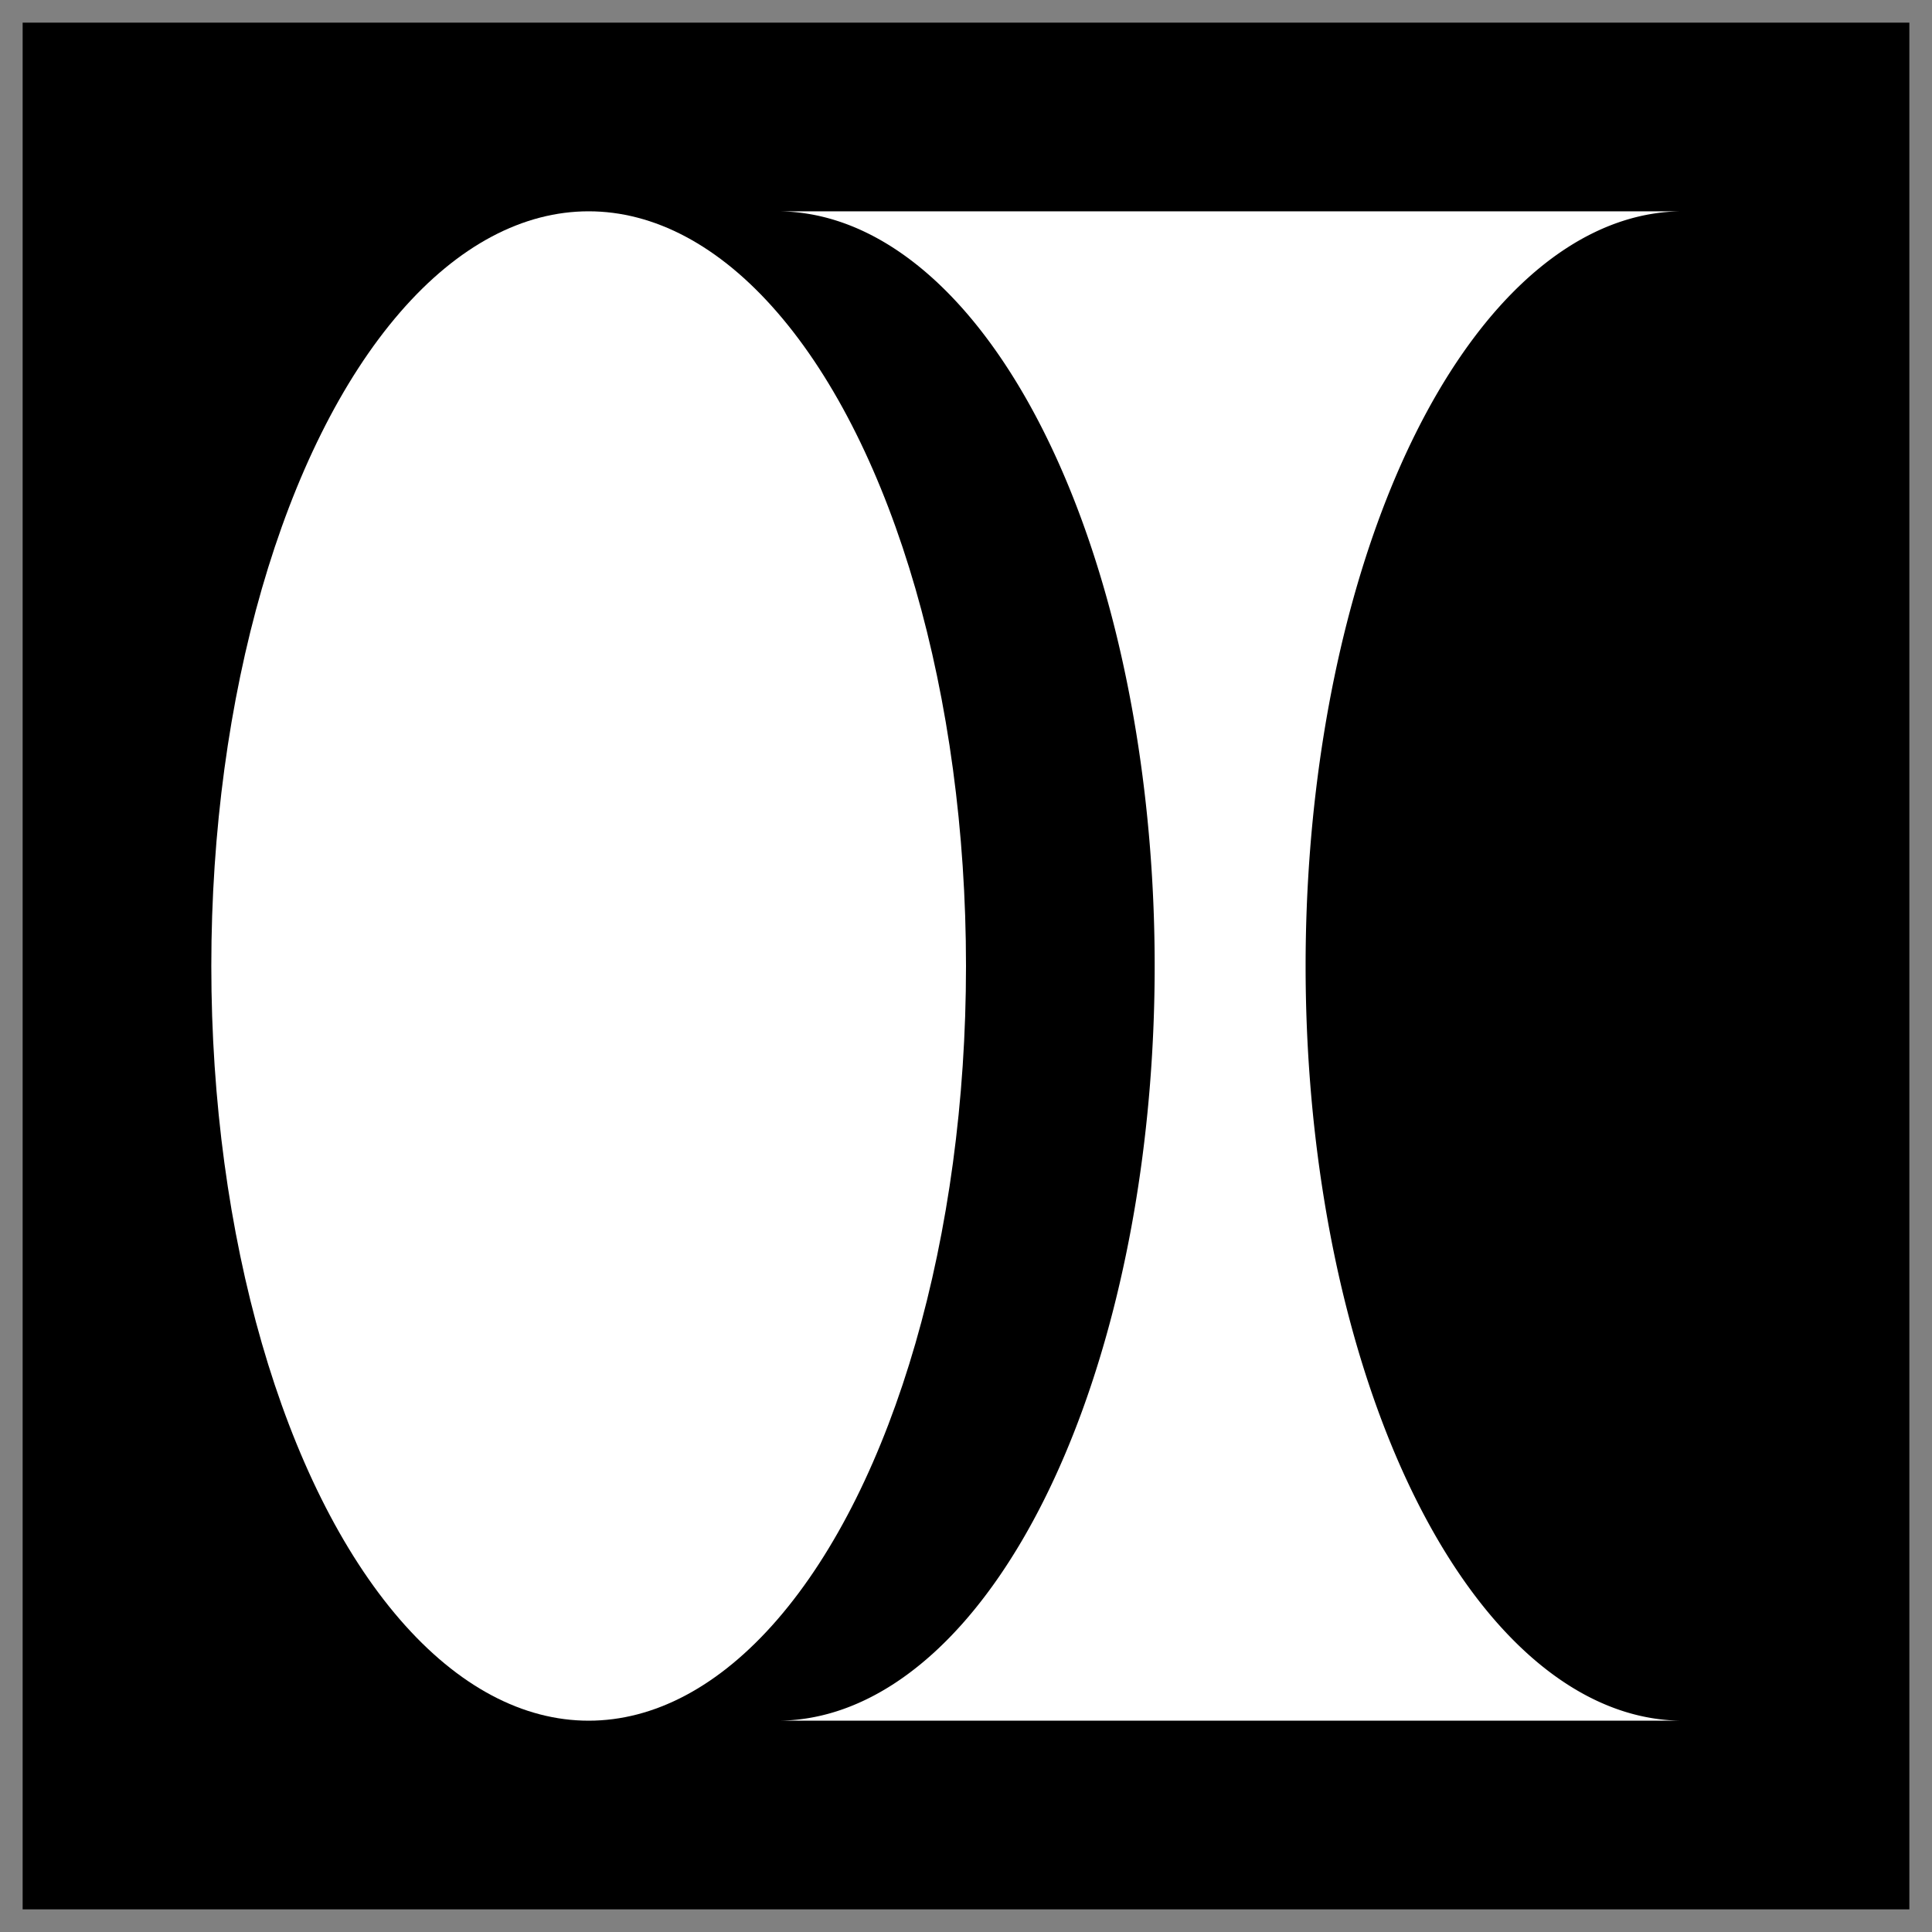
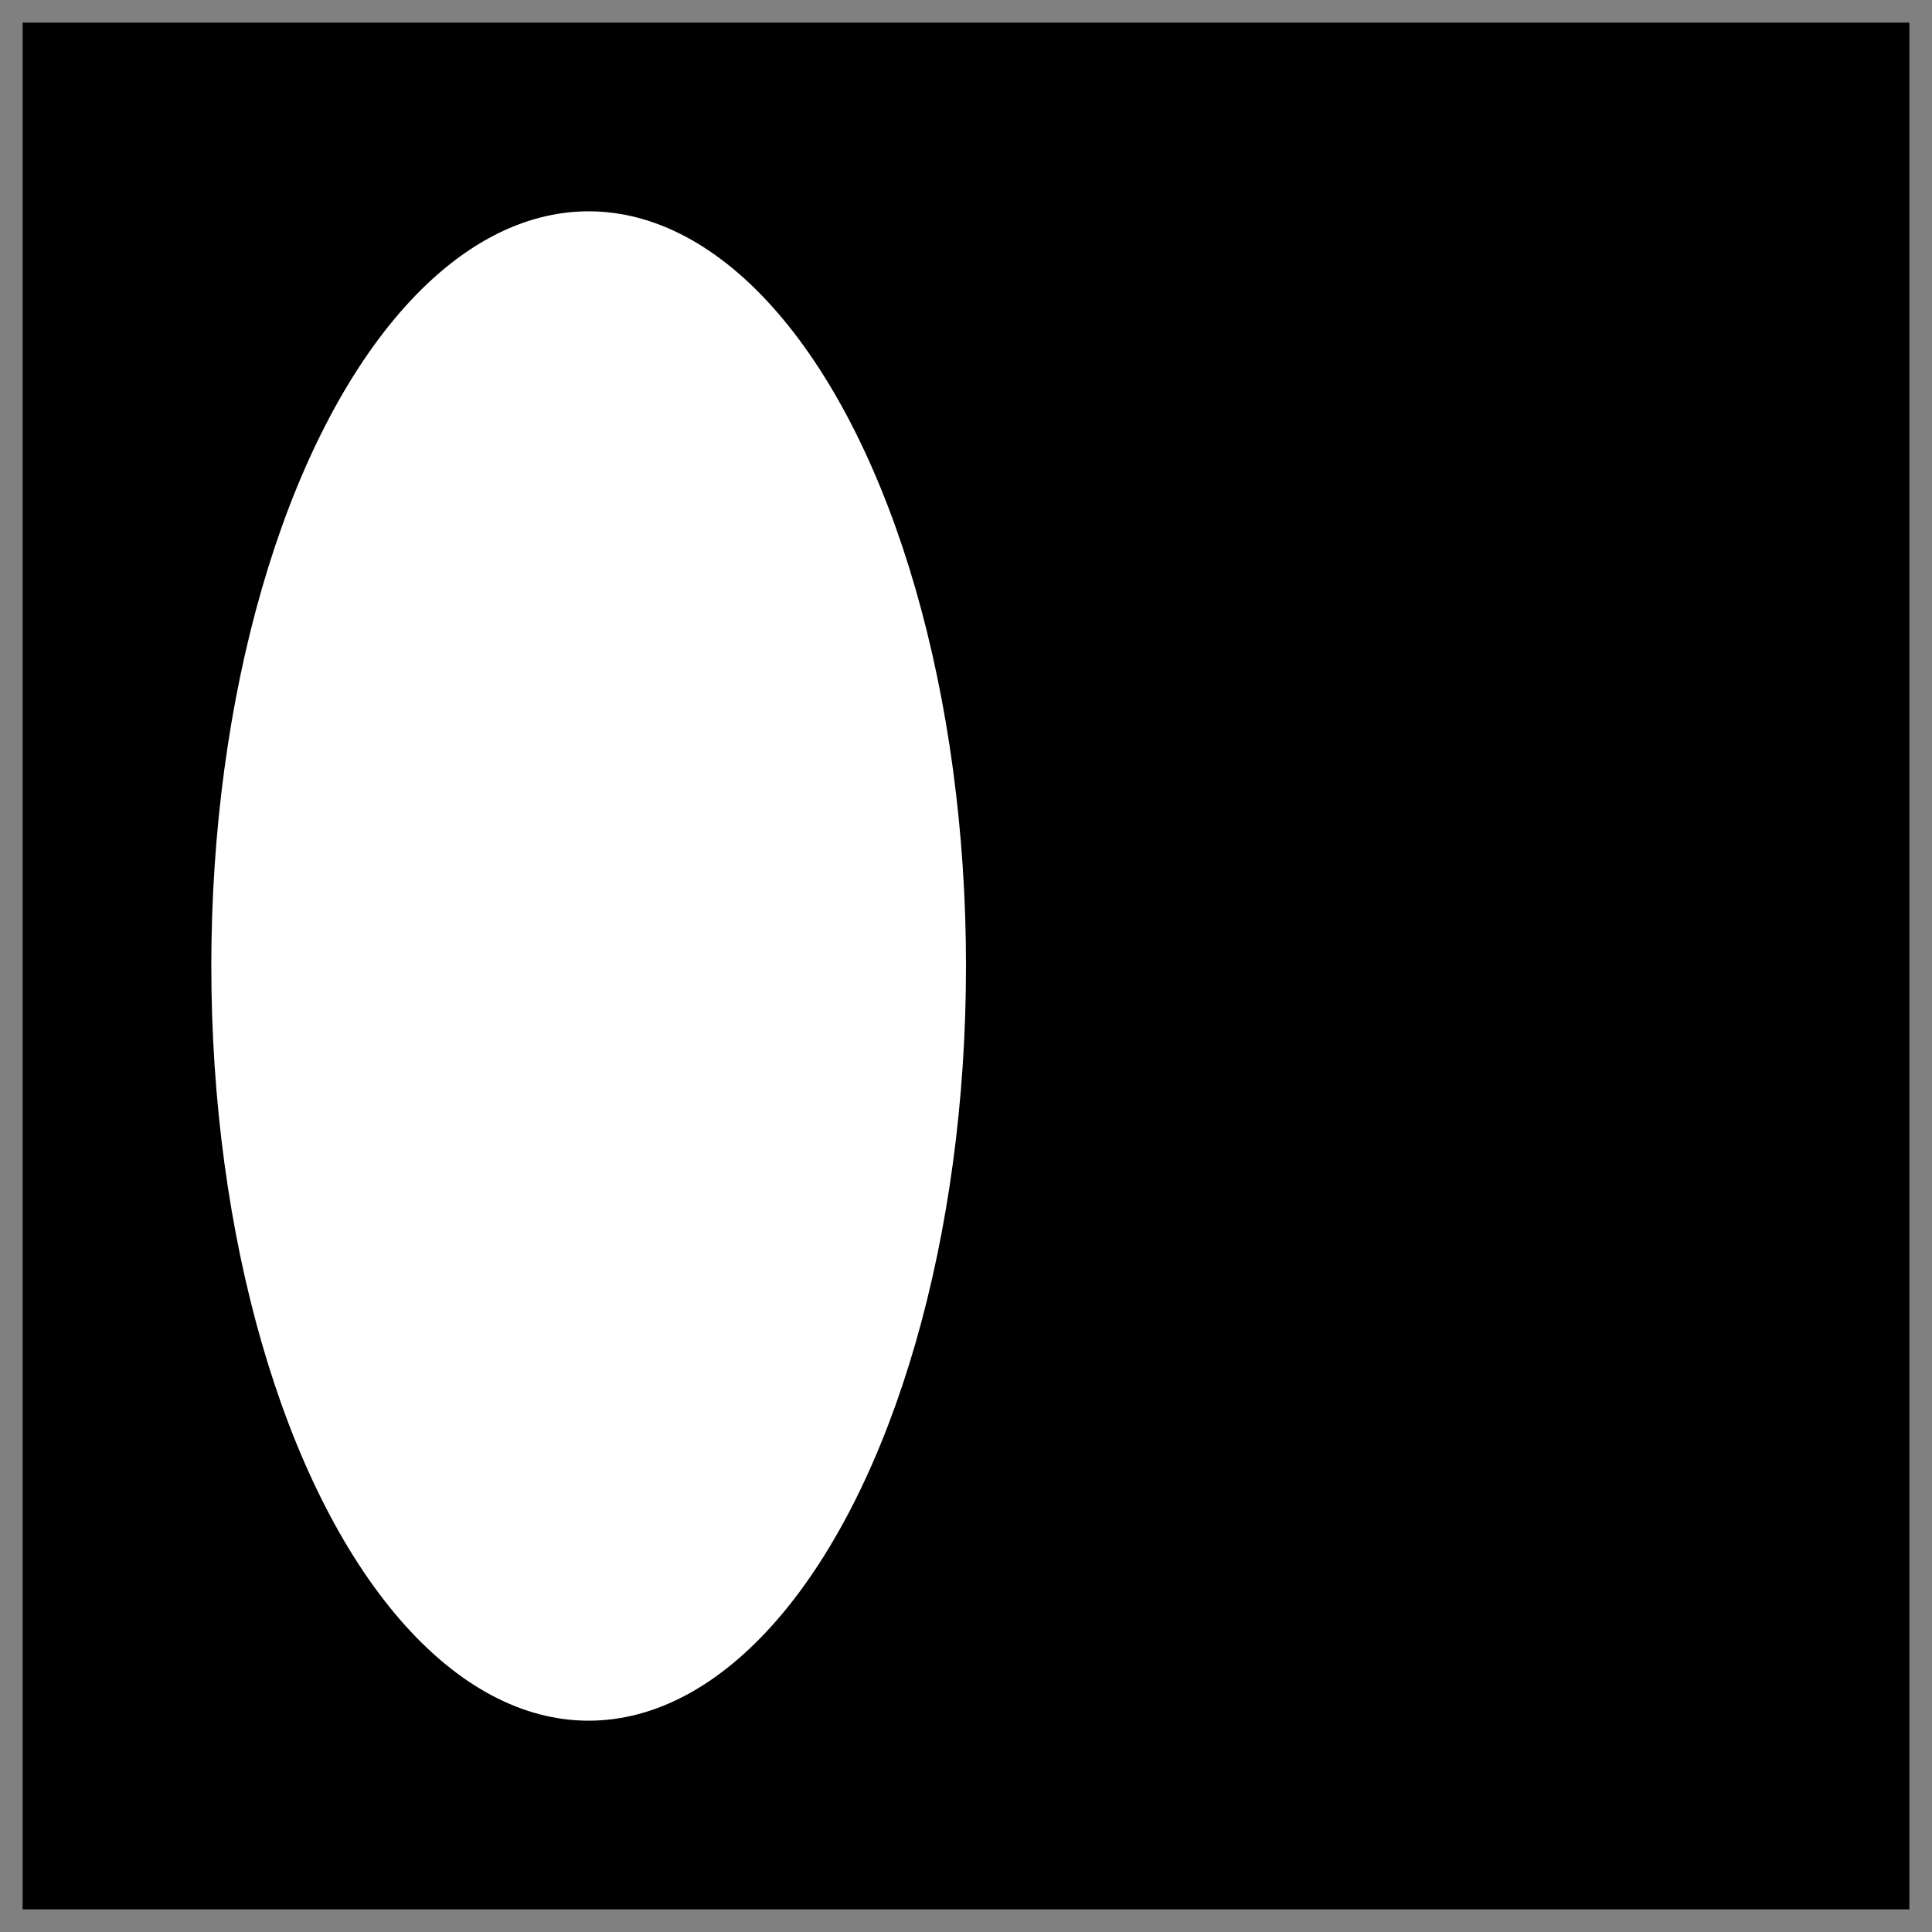
<svg xmlns="http://www.w3.org/2000/svg" version="1.1" viewBox="0 0 512 512" height="512" width="512">
  <rect x="0" y="0" width="512" height="512" fill="#808080" stroke="none" />
  <g transform="translate(256,256)">
    <g transform="translate(-250 -250)">
      <rect width="500" height="500" fill="hsl(220, 100%, 66%)" />
    </g>
    <g transform="translate(-100 0)">
      <ellipse cx="0" cy="0" rx="100" ry="200" fill="white" />
    </g>
    <g transform="translate(30 0)">
-       <path d="M -80 -200      L 160 -200      A 100 200 0 0 0 160 200      L -80 200      A 100 200 0 0 0 -80 -200 Z" fill="white" />
-     </g>
+       </g>
  </g>
</svg>